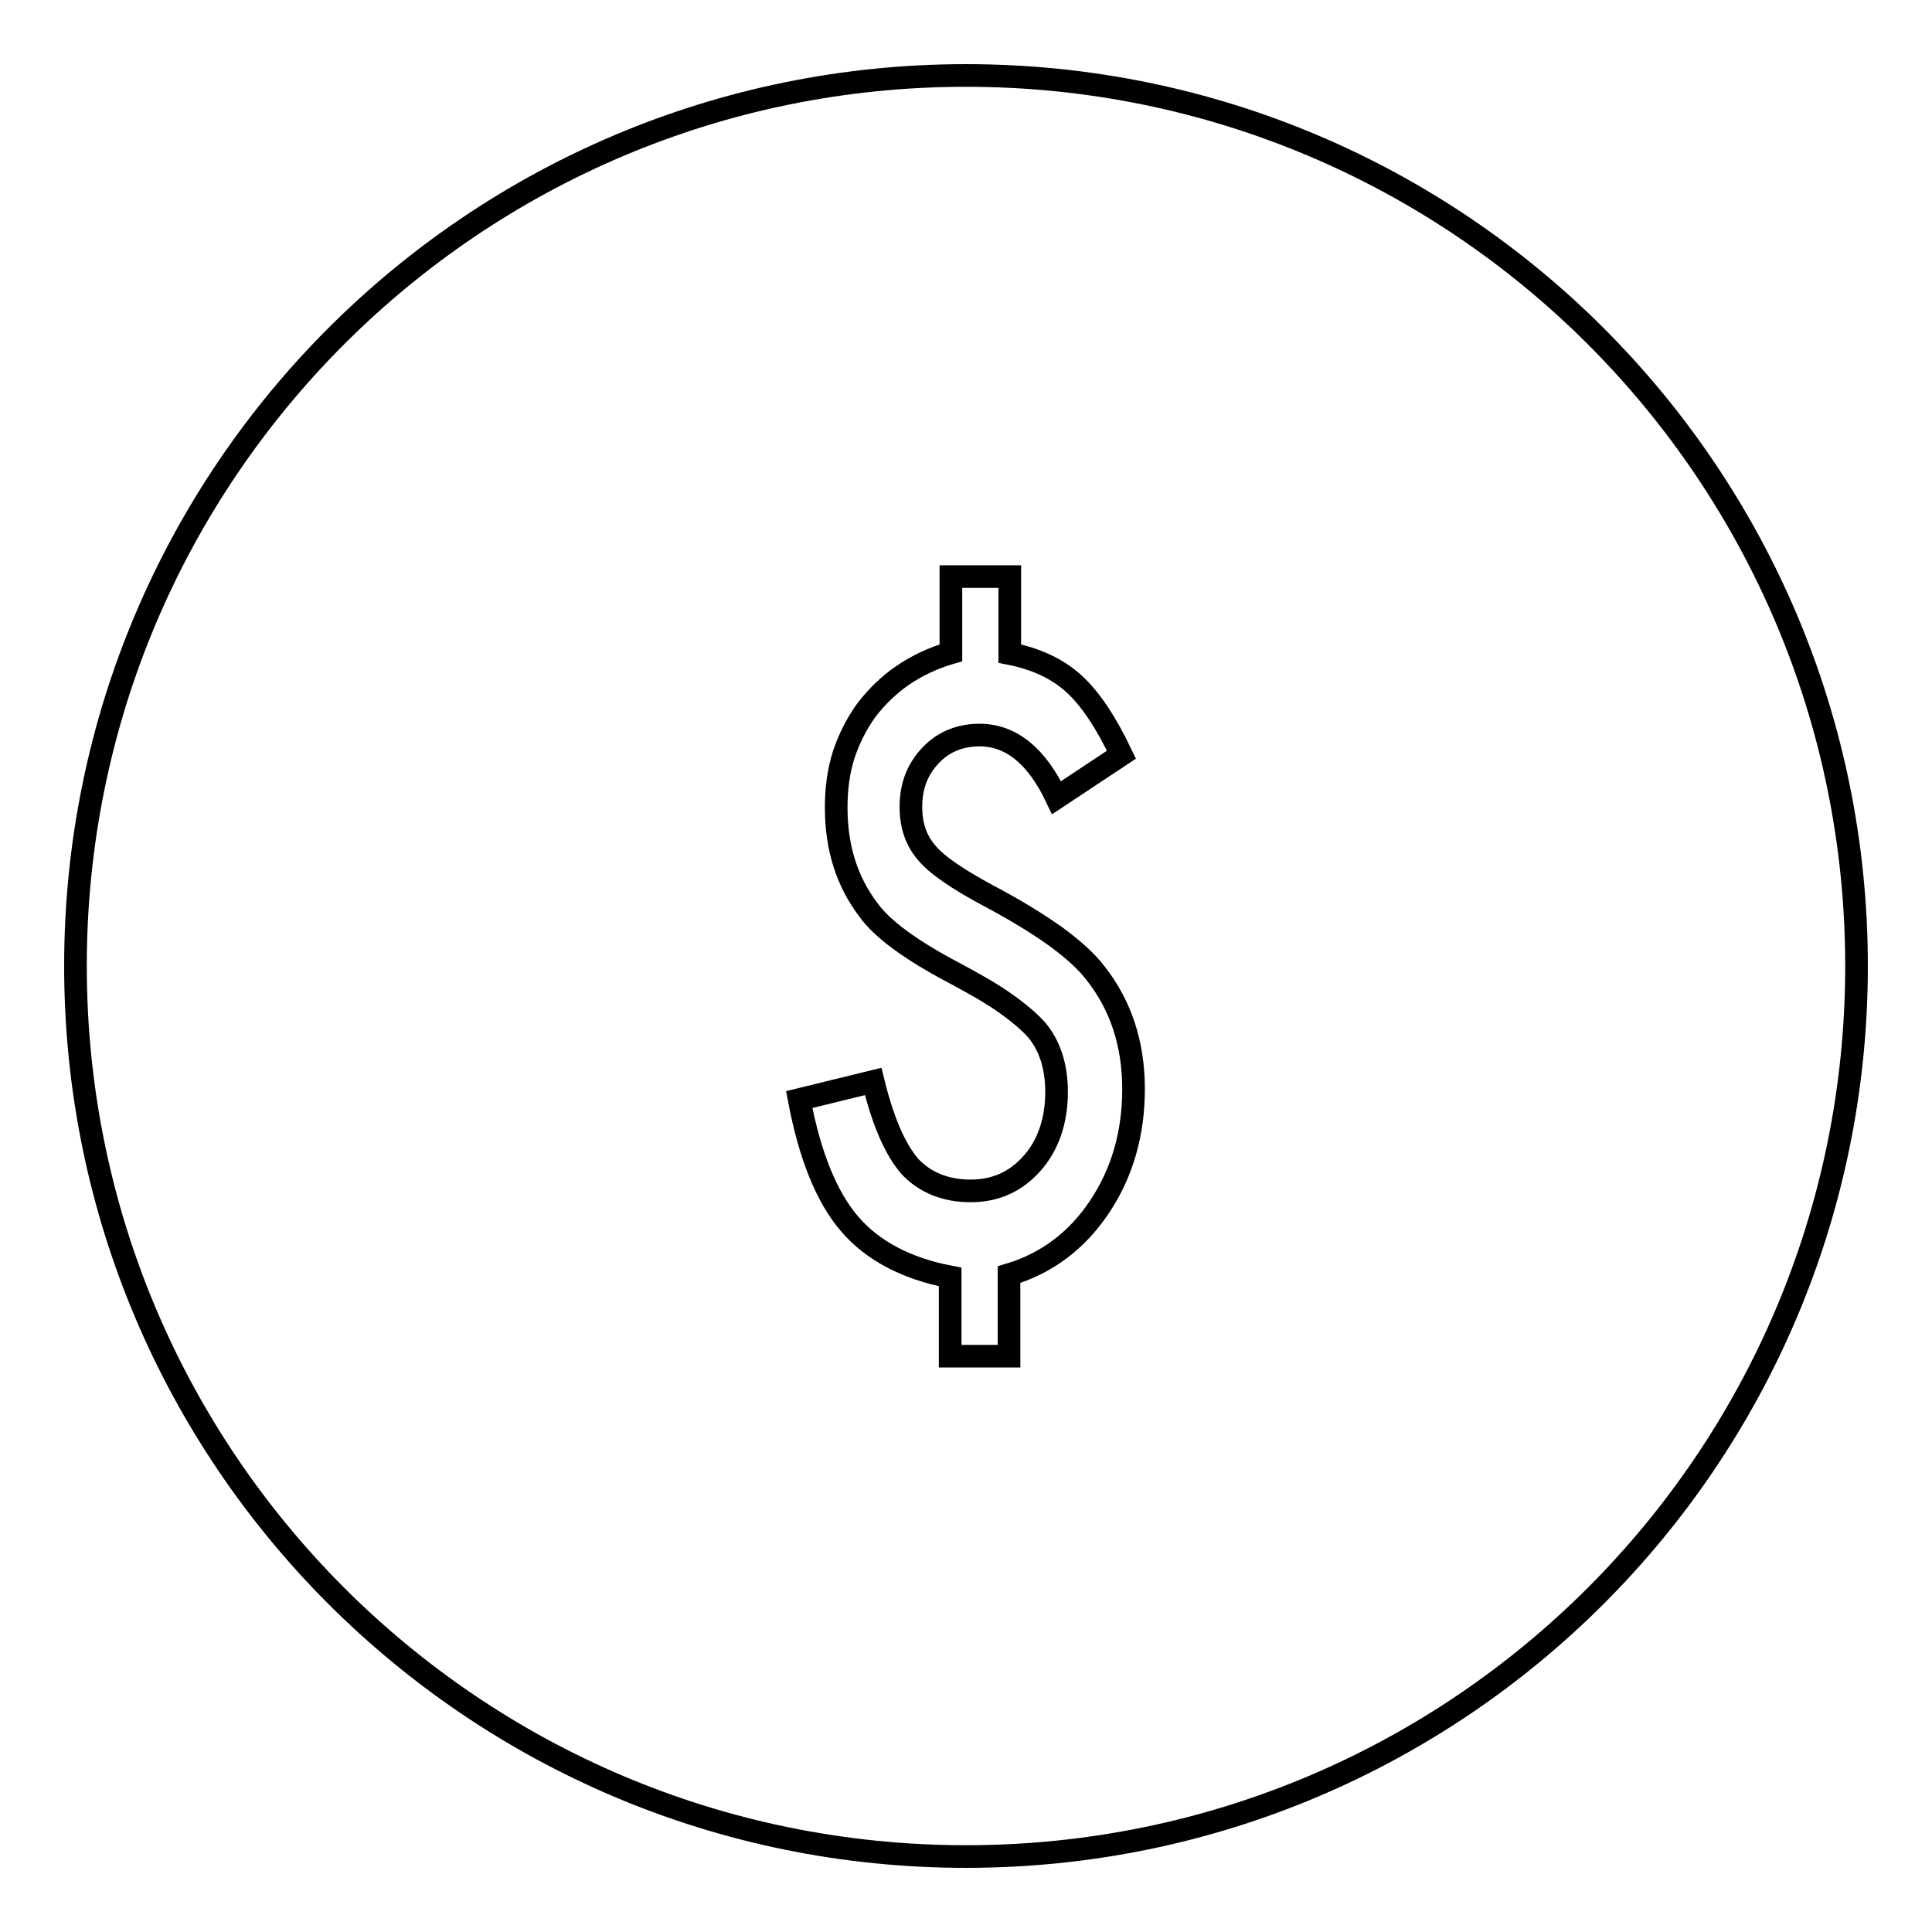
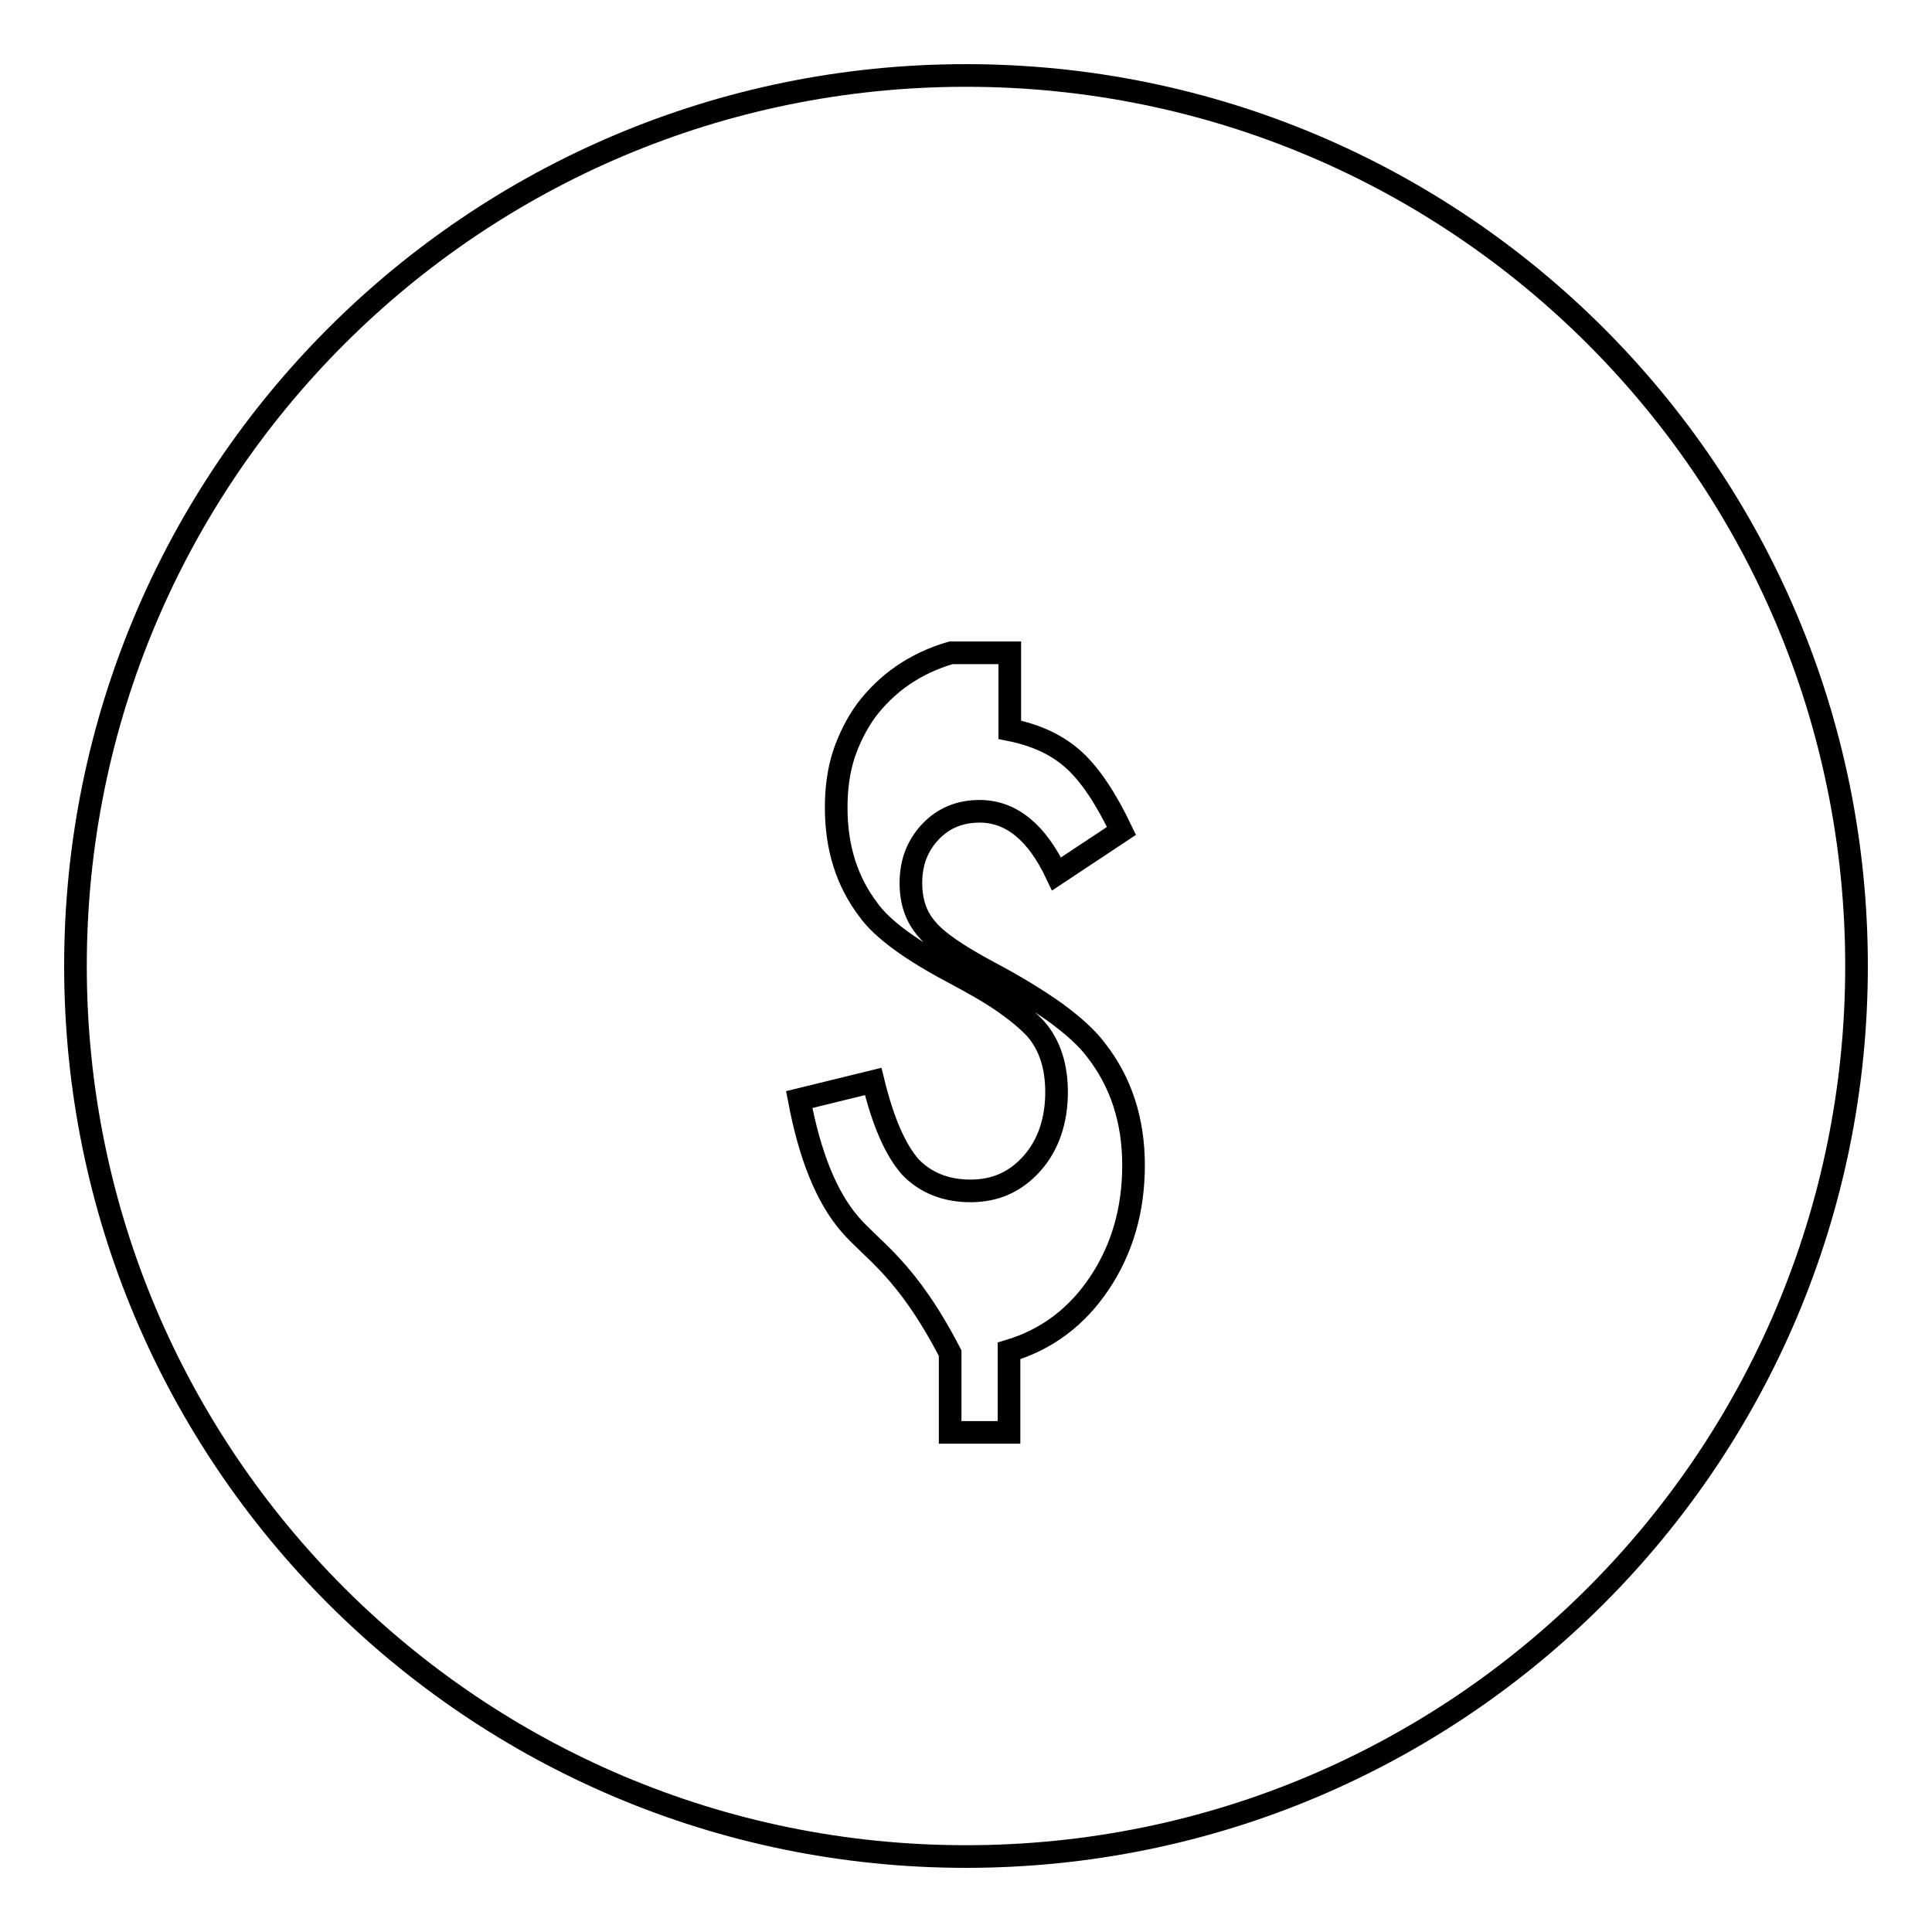
<svg xmlns="http://www.w3.org/2000/svg" version="1.1" x="0px" y="0px" viewBox="0 0 256 256" enable-background="new 0 0 256 256" xml:space="preserve">
  <g>
    <g>
      <g>
-         <path stroke-width="3" fill-opacity="0" stroke="#000000" d="M246,128c0-65.2-52.8-118-118-118C62.8,10,10,62.8,10,128c0,65.2,52.8,118,118,118C193.2,246,246,193.2,246,128z M112.6,162.2c-3.1-3.6-5.3-9.1-6.7-16.5l9.8-2.4c1.3,5.3,2.9,9,4.9,11.3c2,2.1,4.7,3.2,8,3.2c3.3,0,6-1.2,8.2-3.7c2.1-2.4,3.2-5.6,3.2-9.4c0-3.4-0.9-6.2-2.7-8.3c-0.9-1-2.3-2.2-4-3.4c-1.8-1.3-4.1-2.6-6.9-4.1c-5.7-3-9.5-5.8-11.3-8.3c-2.9-3.8-4.3-8.3-4.3-13.6c0-2.5,0.3-4.8,1-7c0.7-2.1,1.7-4.1,3-5.9c1.3-1.7,2.9-3.3,4.8-4.6c1.9-1.3,4-2.3,6.4-3V76.4h7.8v10.2c3.5,0.7,6.3,2,8.5,4c2.2,2,4.3,5.2,6.3,9.4l-8.6,5.7c-2.6-5.5-6-8.3-10.2-8.3c-2.6,0-4.8,0.9-6.5,2.7c-1.7,1.8-2.6,4-2.6,6.8c0,2.5,0.7,4.5,2.1,6.1c1.3,1.6,4.1,3.5,8.2,5.7c3.6,1.9,6.5,3.7,8.9,5.4c2.3,1.7,4.1,3.3,5.3,4.9c3.3,4.2,5,9.3,5,15.3c0,5.9-1.5,11.1-4.5,15.6c-3,4.5-7,7.5-12,9v10.8h-7.8v-10.5C120.1,168.1,115.6,165.7,112.6,162.2z" />
+         <path stroke-width="3" fill-opacity="0" stroke="#000000" d="M246,128c0-65.2-52.8-118-118-118C62.8,10,10,62.8,10,128c0,65.2,52.8,118,118,118C193.2,246,246,193.2,246,128z M112.6,162.2c-3.1-3.6-5.3-9.1-6.7-16.5l9.8-2.4c1.3,5.3,2.9,9,4.9,11.3c2,2.1,4.7,3.2,8,3.2c3.3,0,6-1.2,8.2-3.7c2.1-2.4,3.2-5.6,3.2-9.4c0-3.4-0.9-6.2-2.7-8.3c-0.9-1-2.3-2.2-4-3.4c-1.8-1.3-4.1-2.6-6.9-4.1c-5.7-3-9.5-5.8-11.3-8.3c-2.9-3.8-4.3-8.3-4.3-13.6c0-2.5,0.3-4.8,1-7c0.7-2.1,1.7-4.1,3-5.9c1.3-1.7,2.9-3.3,4.8-4.6c1.9-1.3,4-2.3,6.4-3h7.8v10.2c3.5,0.7,6.3,2,8.5,4c2.2,2,4.3,5.2,6.3,9.4l-8.6,5.7c-2.6-5.5-6-8.3-10.2-8.3c-2.6,0-4.8,0.9-6.5,2.7c-1.7,1.8-2.6,4-2.6,6.8c0,2.5,0.7,4.5,2.1,6.1c1.3,1.6,4.1,3.5,8.2,5.7c3.6,1.9,6.5,3.7,8.9,5.4c2.3,1.7,4.1,3.3,5.3,4.9c3.3,4.2,5,9.3,5,15.3c0,5.9-1.5,11.1-4.5,15.6c-3,4.5-7,7.5-12,9v10.8h-7.8v-10.5C120.1,168.1,115.6,165.7,112.6,162.2z" />
      </g>
      <g />
      <g />
      <g />
      <g />
      <g />
      <g />
      <g />
      <g />
      <g />
      <g />
      <g />
      <g />
      <g />
      <g />
      <g />
    </g>
  </g>
</svg>